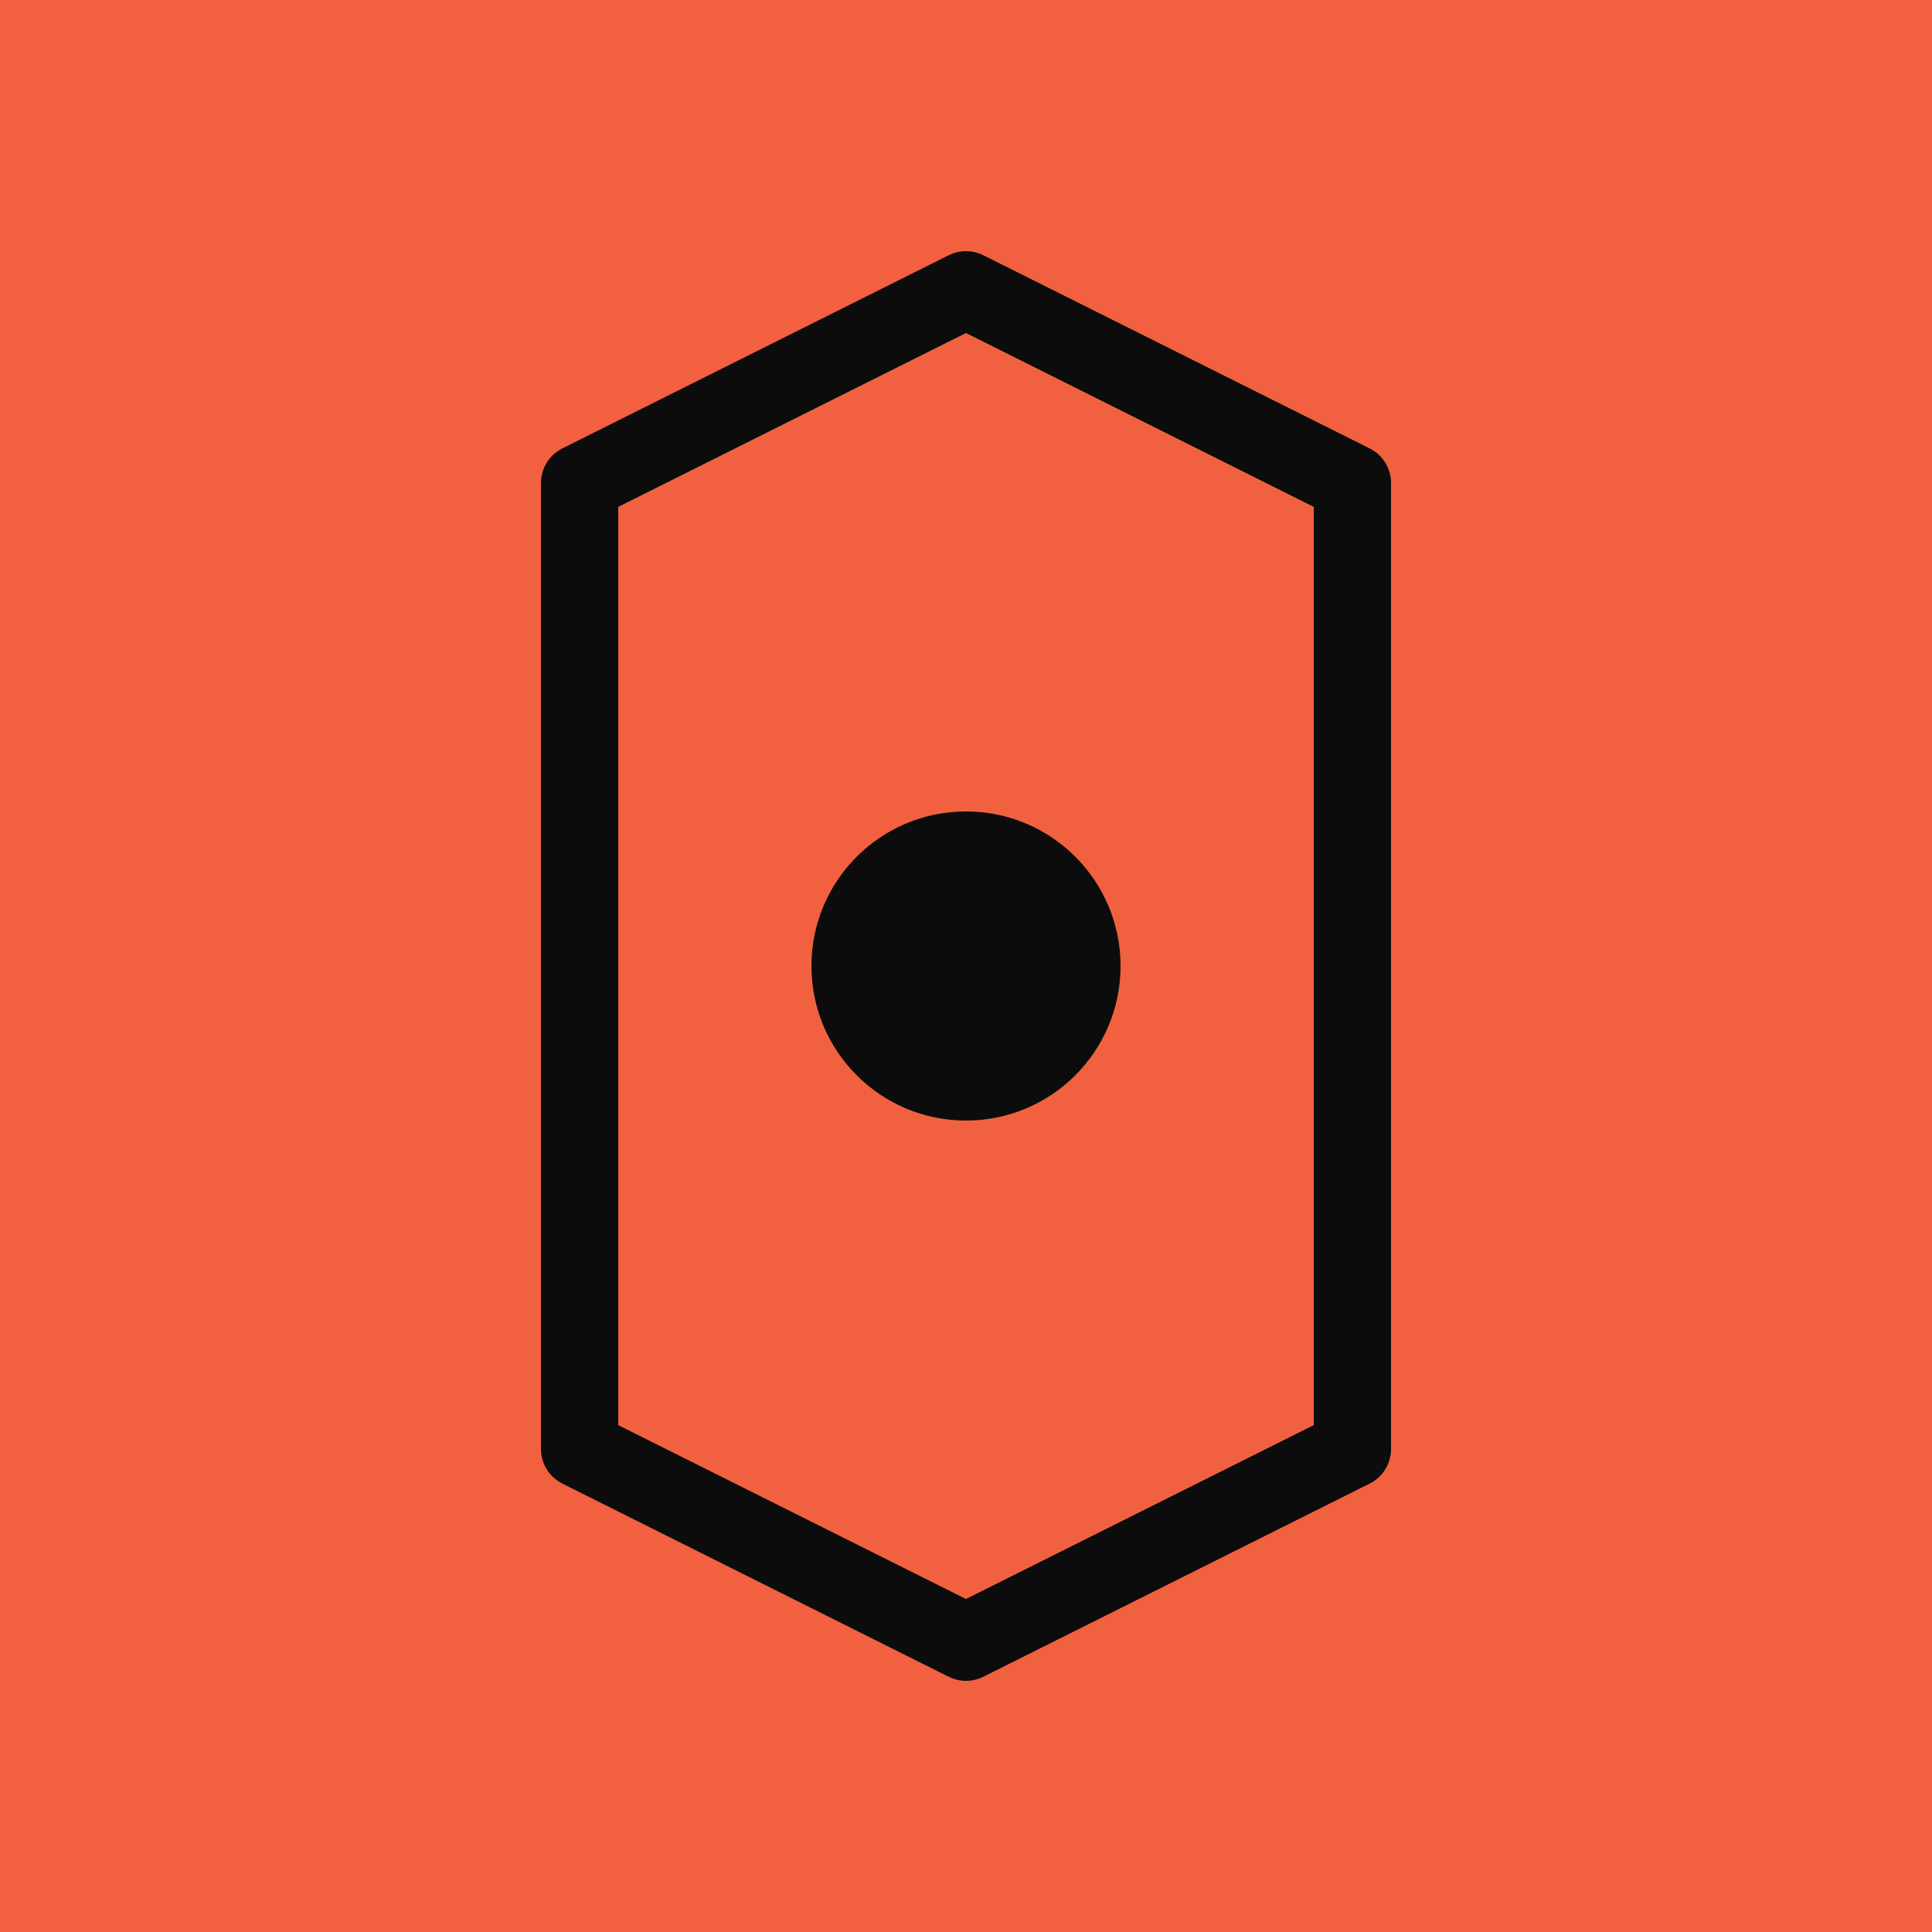
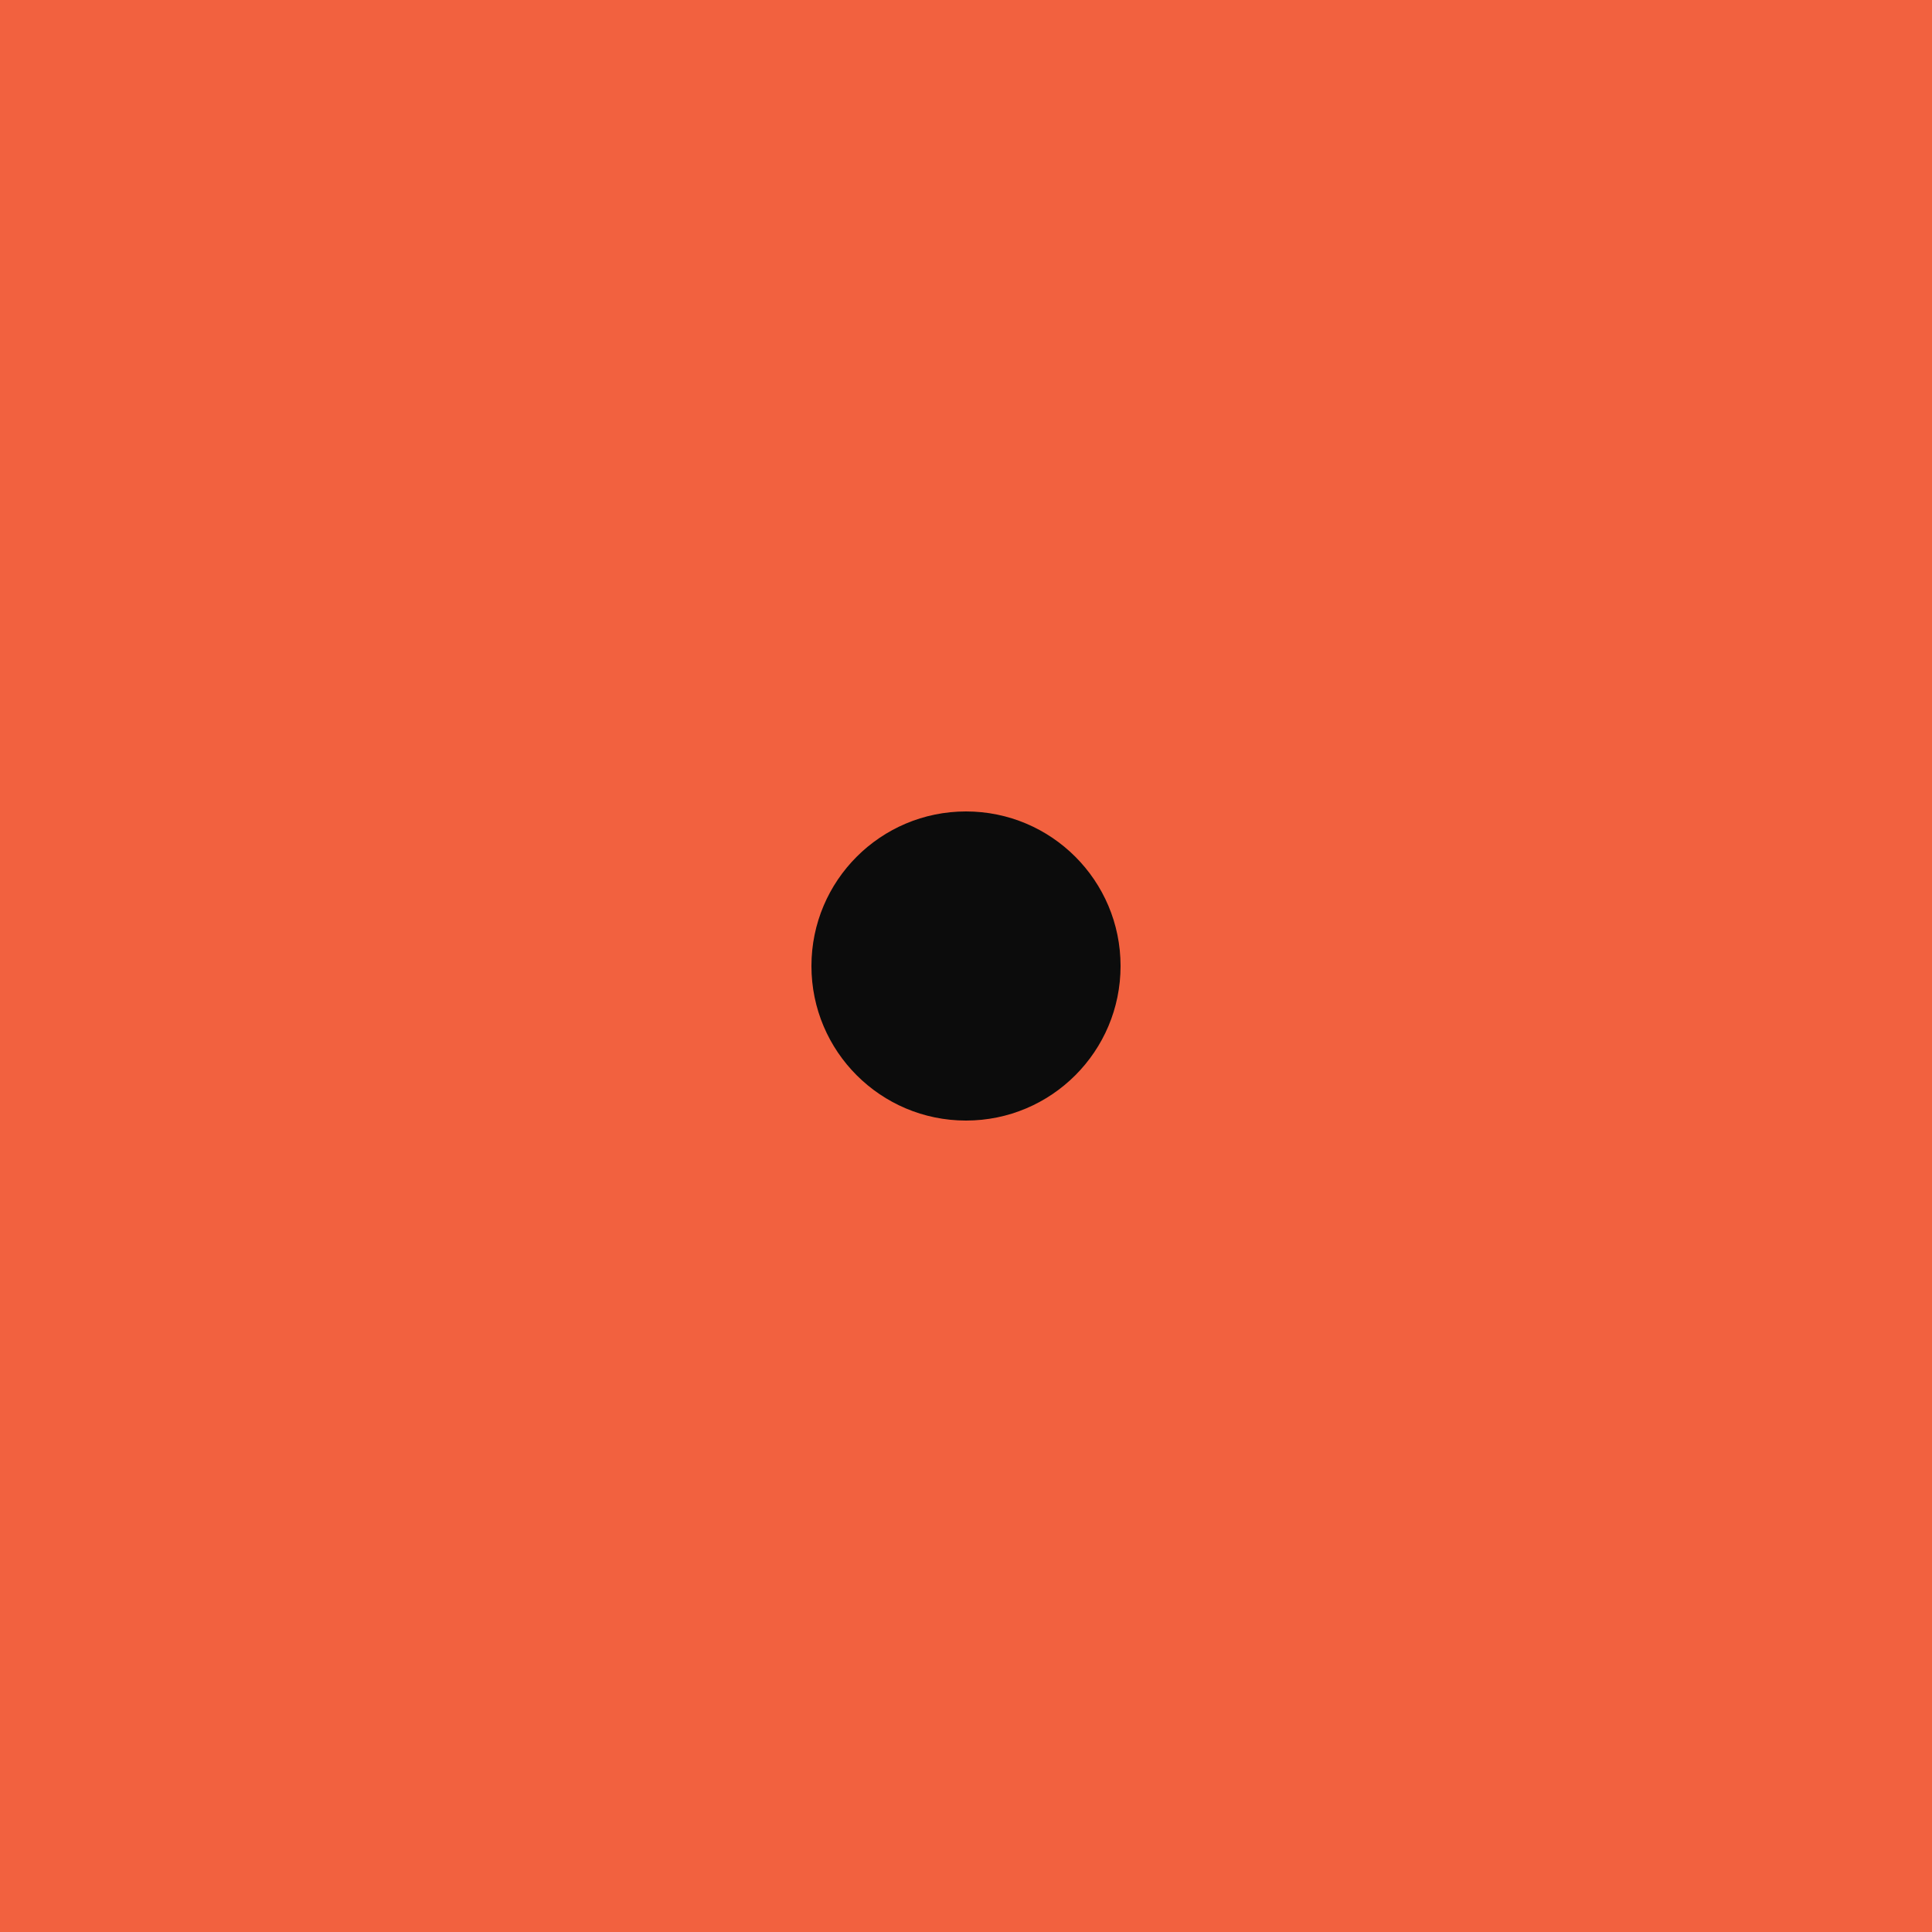
<svg xmlns="http://www.w3.org/2000/svg" viewBox="0 0 100 100">
  <rect width="100" height="100" fill="#F2613F" />
-   <path d="M30 25 L50 15 L70 25 L70 75 L50 85 L30 75 Z" fill="none" stroke="#0C0C0C" stroke-width="4" stroke-linecap="round" stroke-linejoin="round" />
  <circle cx="50" cy="50" r="8" fill="#0C0C0C" />
</svg>